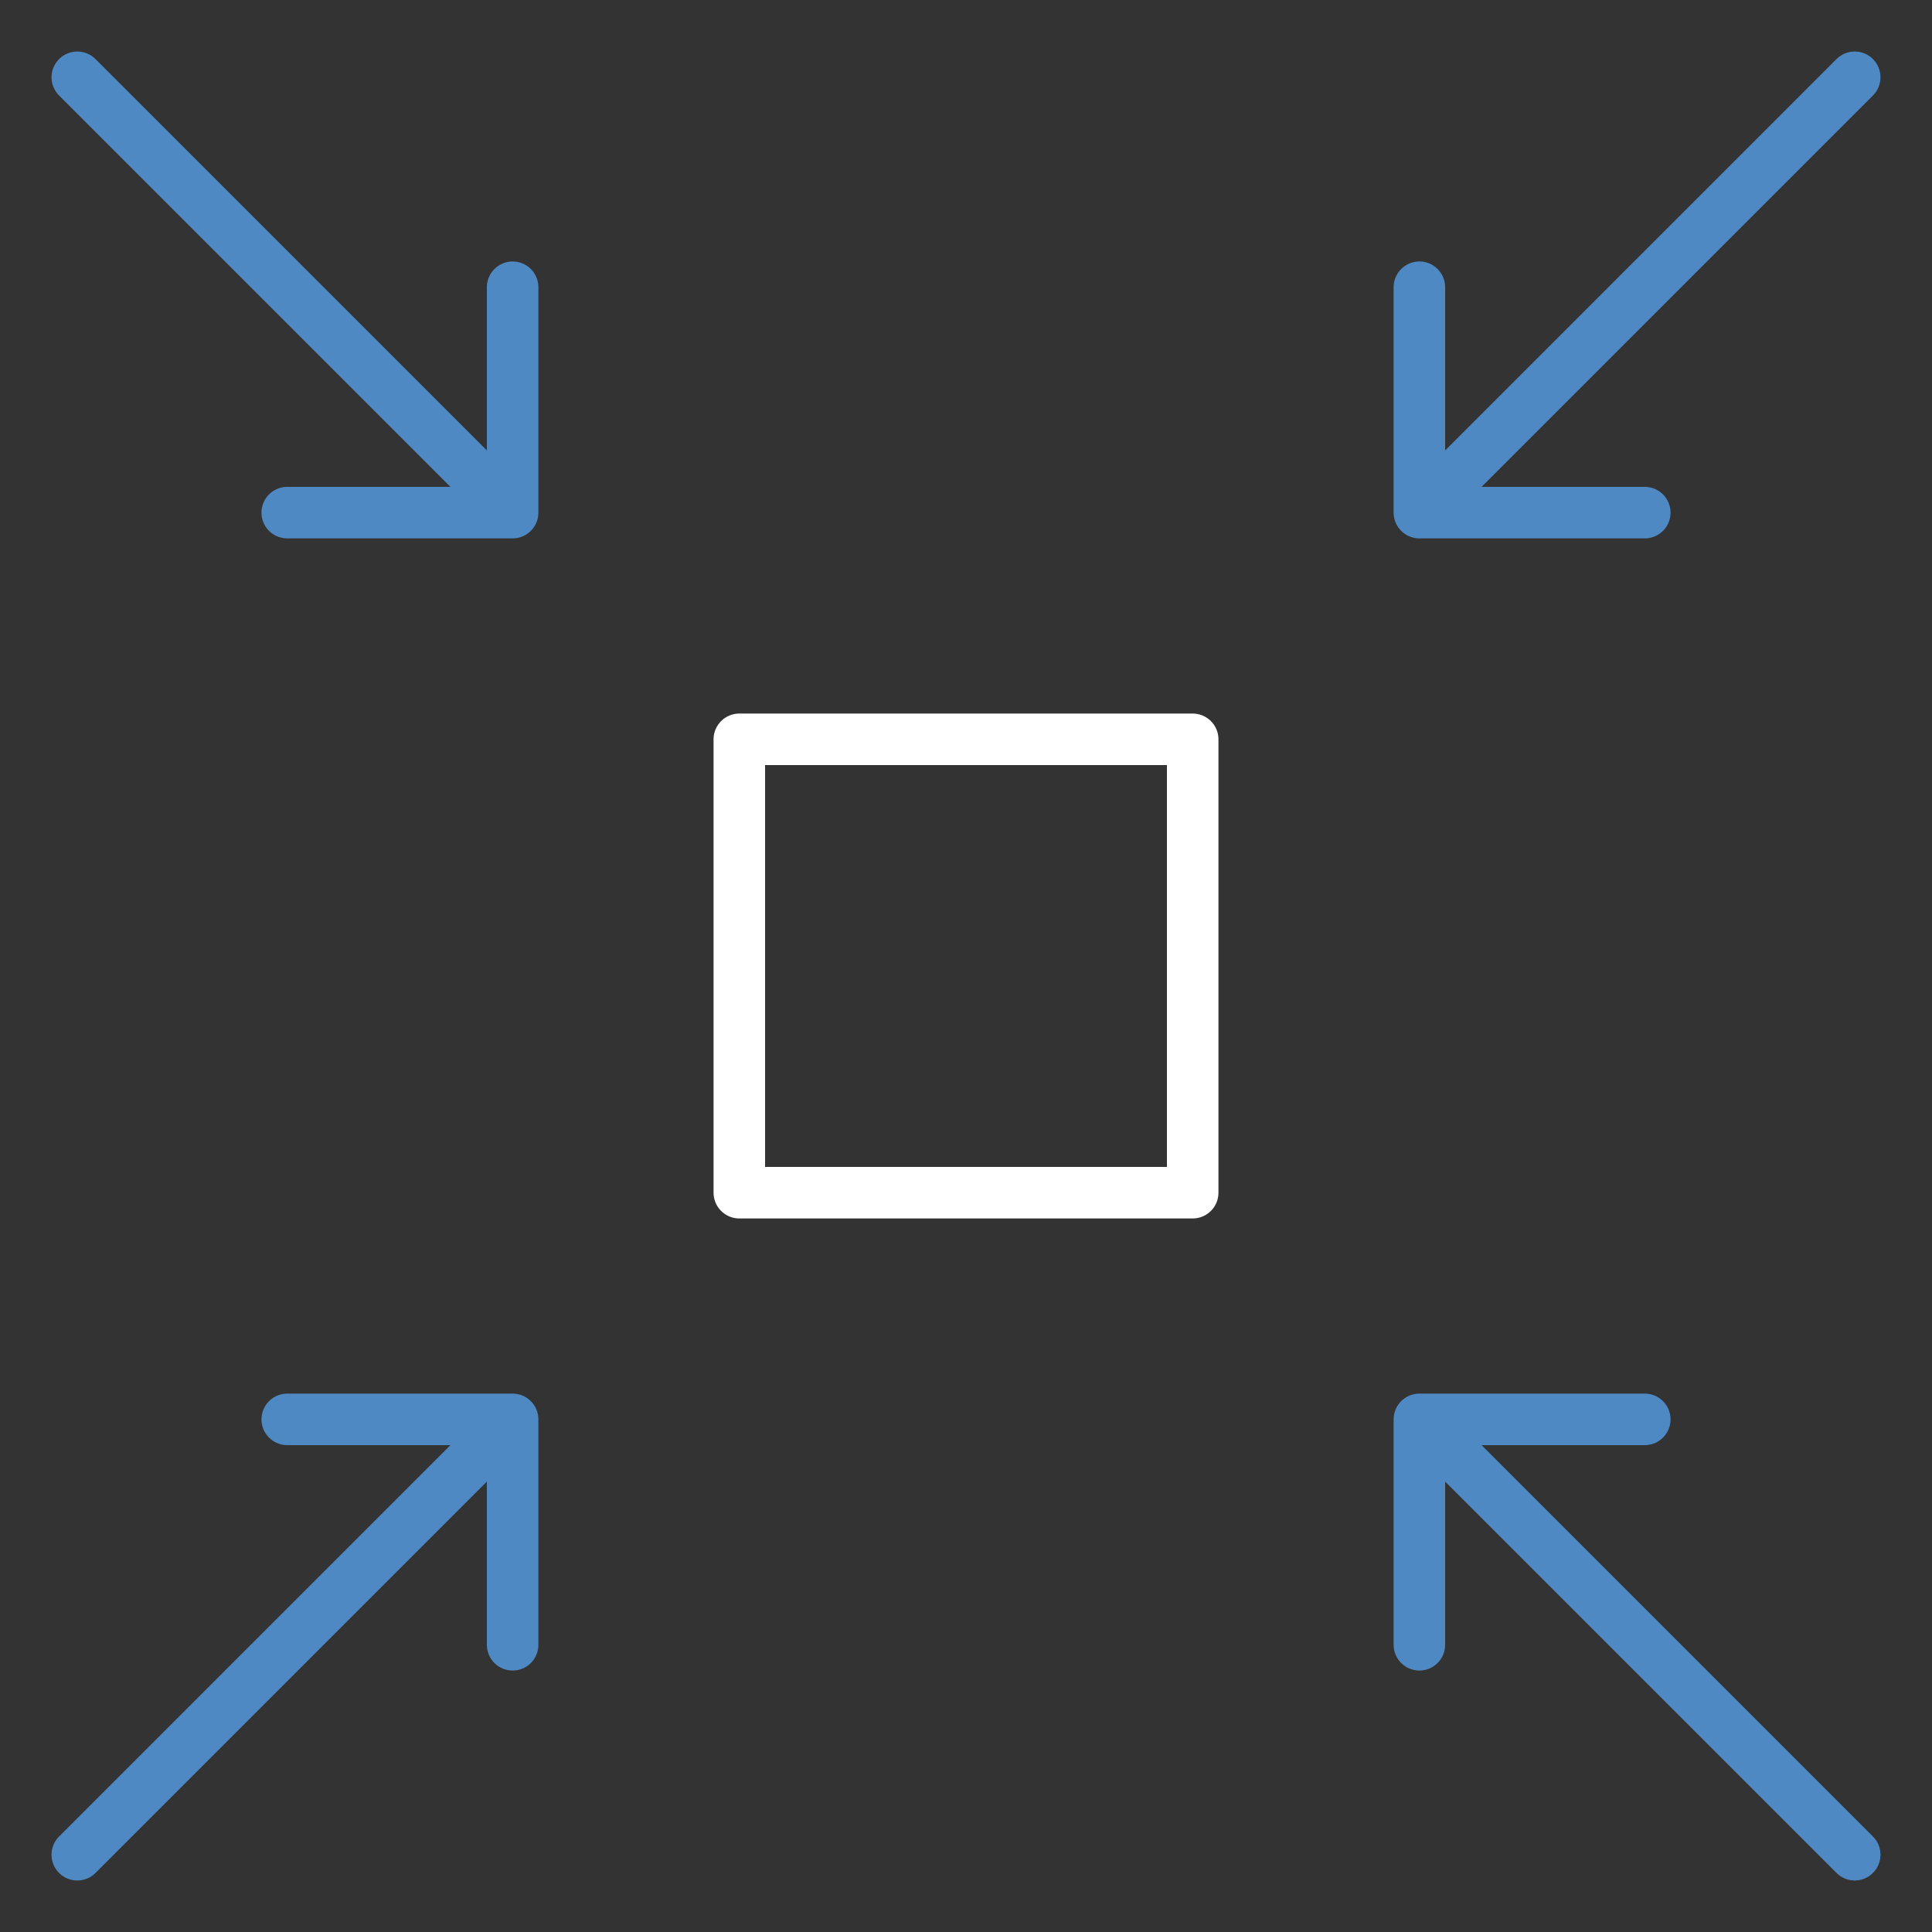
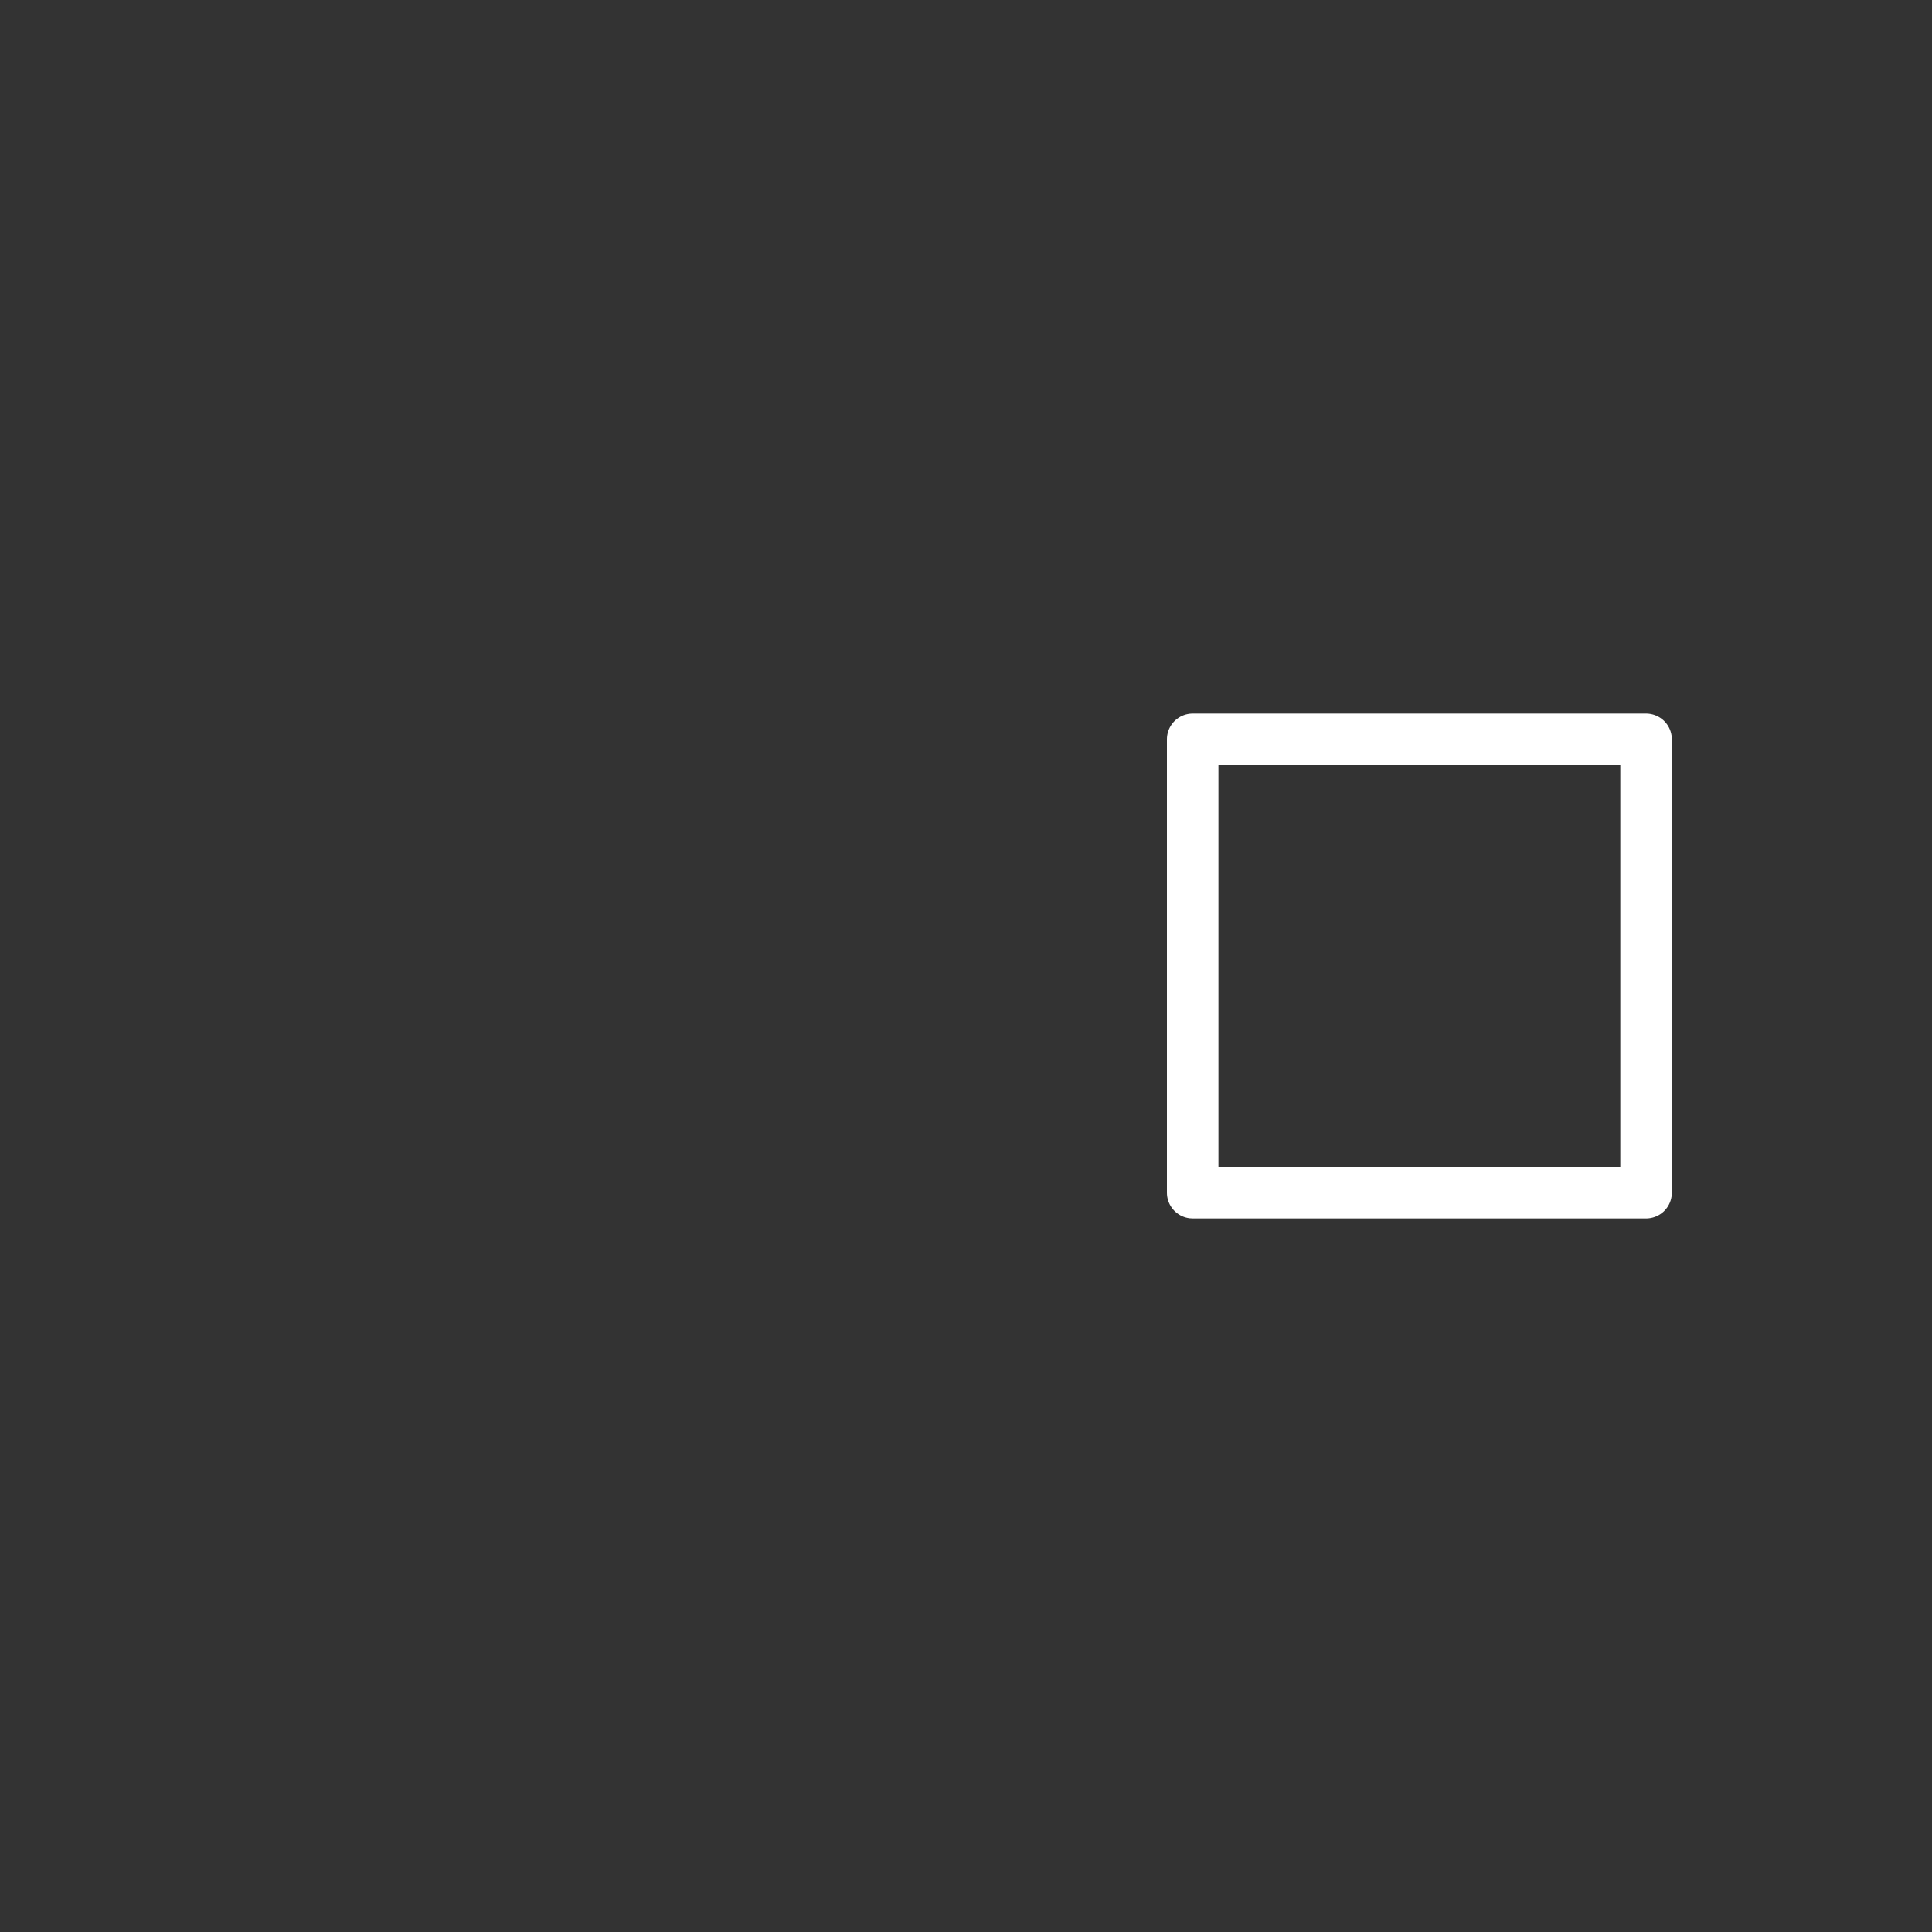
<svg xmlns="http://www.w3.org/2000/svg" fill="none" viewBox="0 0 150 150">
  <rect x="0" y="0" width="150" height="150" fill="#333333" stroke="none" />
-   <path stroke="#fff" stroke-linecap="round" stroke-linejoin="round" stroke-miterlimit="10" stroke-width="4" d="M92.6 92.6H57.4V57.4h35.2v35.2Z" />
-   <path stroke="#4F89C4" stroke-linecap="round" stroke-linejoin="round" stroke-miterlimit="10" stroke-width="4" d="m6 144 33-33m-16.7-.8h17.5v17.5M144 6l-33 33m16.7.8h-17.5V22.3M6 6l33 33m-16.7.8h17.5V22.3M144 144l-33-33m16.7-.8h-17.5v17.5" />
+   <path stroke="#fff" stroke-linecap="round" stroke-linejoin="round" stroke-miterlimit="10" stroke-width="4" d="M92.6 92.6V57.4h35.2v35.2Z" />
</svg>